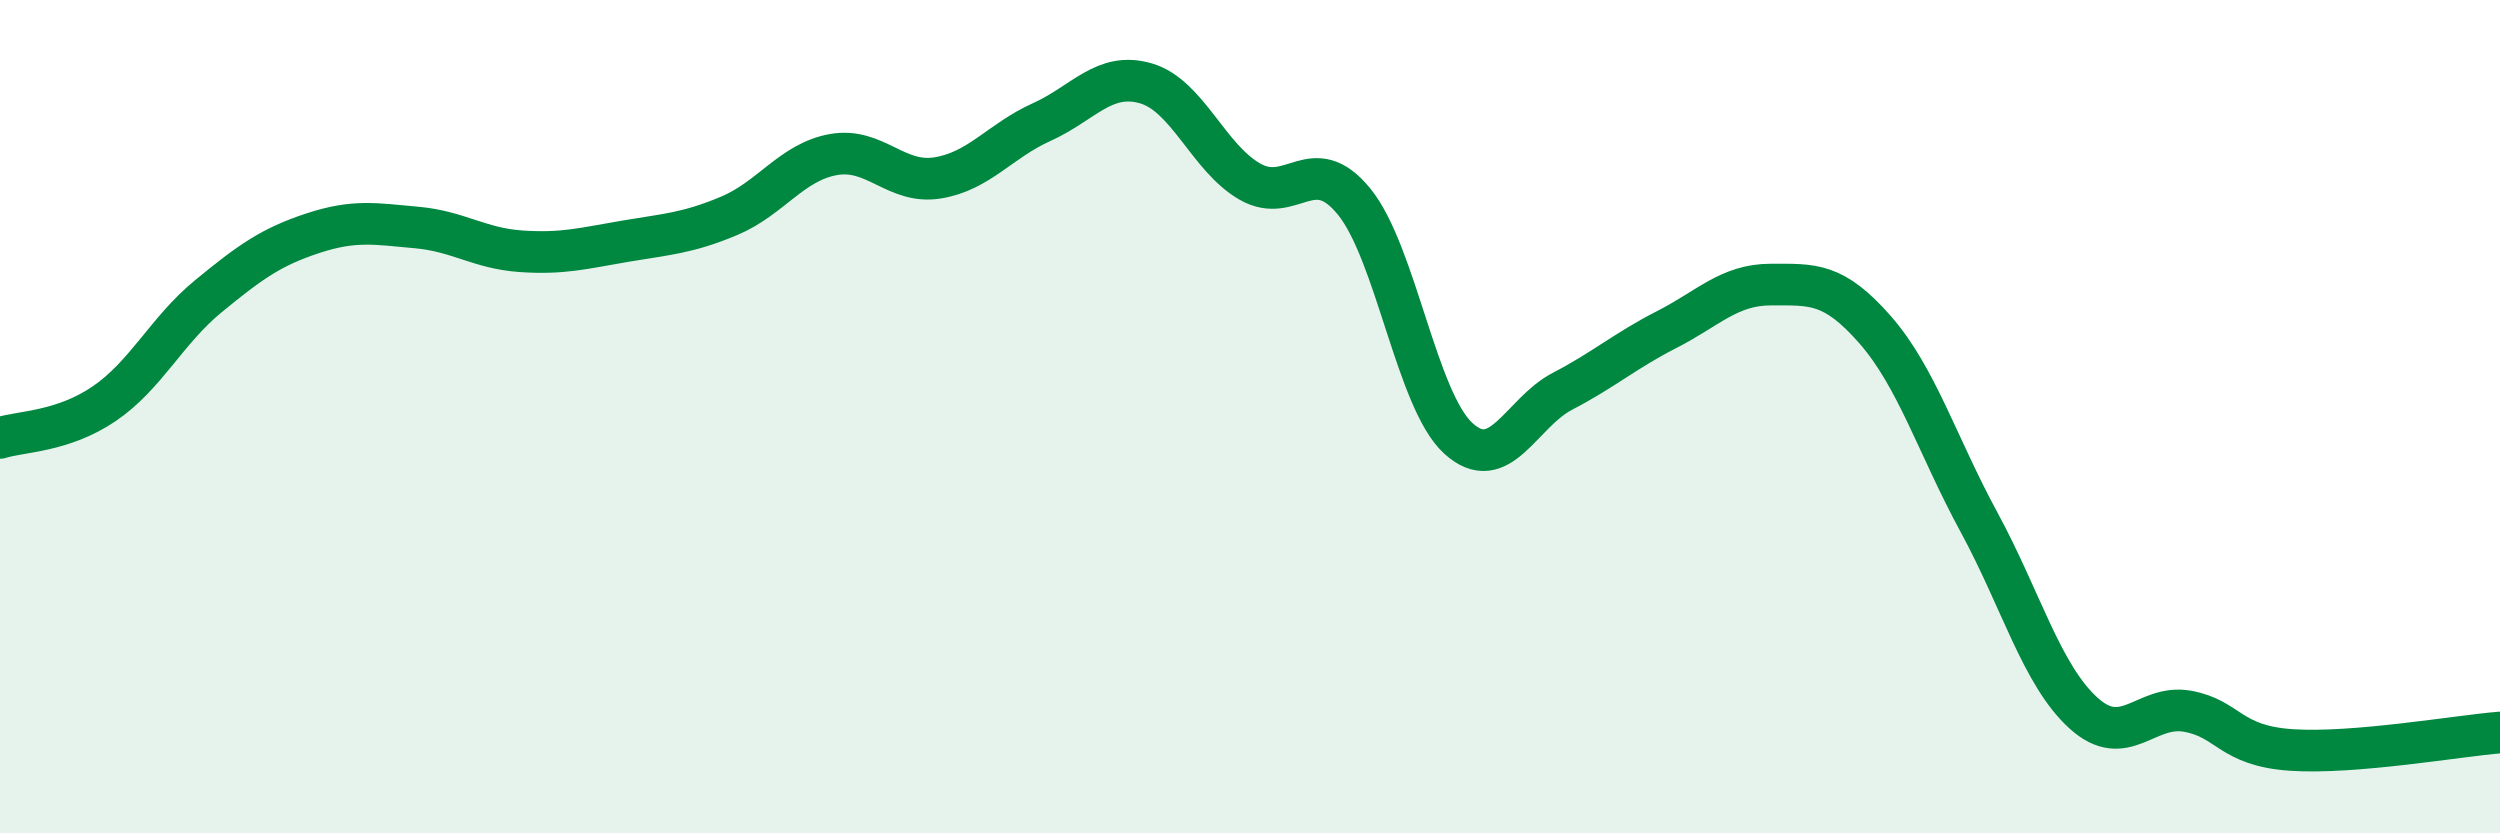
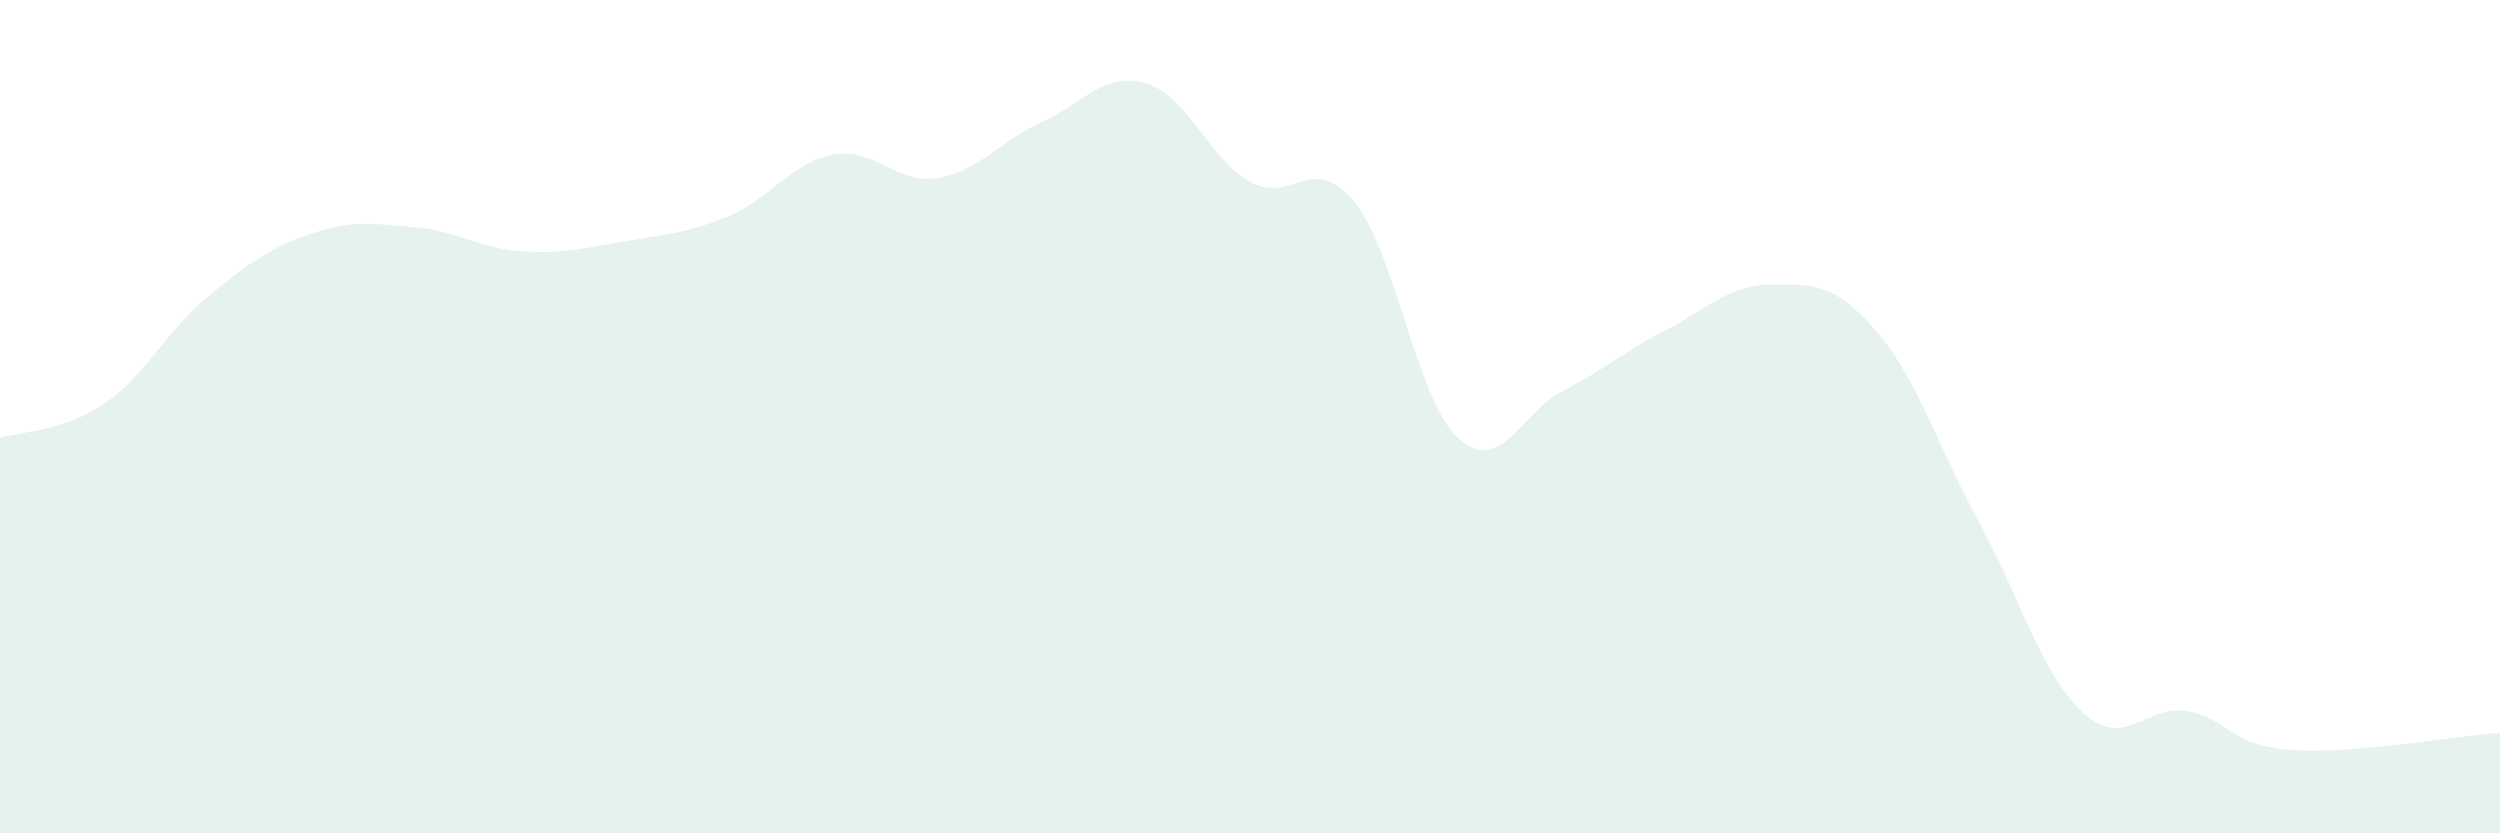
<svg xmlns="http://www.w3.org/2000/svg" width="60" height="20" viewBox="0 0 60 20">
  <path d="M 0,10.51 C 0.5,10.35 1.5,10.37 2.5,9.69 C 3.5,9.01 4,7.93 5,7.11 C 6,6.29 6.5,5.93 7.5,5.6 C 8.5,5.27 9,5.37 10,5.46 C 11,5.55 11.5,5.96 12.5,6.03 C 13.5,6.1 14,5.96 15,5.79 C 16,5.62 16.5,5.6 17.5,5.18 C 18.5,4.76 19,3.89 20,3.71 C 21,3.53 21.5,4.43 22.5,4.27 C 23.5,4.11 24,3.38 25,2.93 C 26,2.48 26.5,1.71 27.5,2 C 28.5,2.29 29,3.79 30,4.36 C 31,4.93 31.5,3.61 32.5,4.84 C 33.5,6.07 34,9.61 35,10.52 C 36,11.43 36.5,9.91 37.5,9.39 C 38.5,8.87 39,8.42 40,7.91 C 41,7.4 41.5,6.83 42.5,6.83 C 43.5,6.83 44,6.77 45,7.91 C 46,9.05 46.5,10.7 47.5,12.54 C 48.5,14.38 49,16.2 50,17.11 C 51,18.02 51.5,16.89 52.5,17.07 C 53.5,17.25 53.5,17.9 55,18 C 56.5,18.1 59,17.66 60,17.58L60 20L0 20Z" fill="#008740" opacity="0.1" stroke-linecap="round" stroke-linejoin="round" />
-   <path d="M 0,10.51 C 0.5,10.35 1.5,10.37 2.5,9.69 C 3.5,9.01 4,7.93 5,7.11 C 6,6.29 6.5,5.93 7.5,5.6 C 8.5,5.27 9,5.37 10,5.46 C 11,5.55 11.5,5.96 12.5,6.03 C 13.5,6.1 14,5.96 15,5.79 C 16,5.62 16.5,5.6 17.5,5.18 C 18.5,4.76 19,3.89 20,3.71 C 21,3.53 21.5,4.43 22.5,4.27 C 23.5,4.11 24,3.38 25,2.93 C 26,2.48 26.5,1.71 27.5,2 C 28.5,2.29 29,3.79 30,4.36 C 31,4.93 31.5,3.61 32.5,4.84 C 33.5,6.07 34,9.61 35,10.52 C 36,11.43 36.5,9.91 37.5,9.39 C 38.5,8.87 39,8.42 40,7.91 C 41,7.4 41.5,6.83 42.5,6.83 C 43.5,6.83 44,6.77 45,7.91 C 46,9.05 46.5,10.7 47.5,12.54 C 48.5,14.38 49,16.2 50,17.11 C 51,18.02 51.5,16.89 52.5,17.07 C 53.5,17.25 53.5,17.9 55,18 C 56.5,18.1 59,17.66 60,17.58" stroke="#008740" stroke-width="1" fill="none" stroke-linecap="round" stroke-linejoin="round" />
</svg>